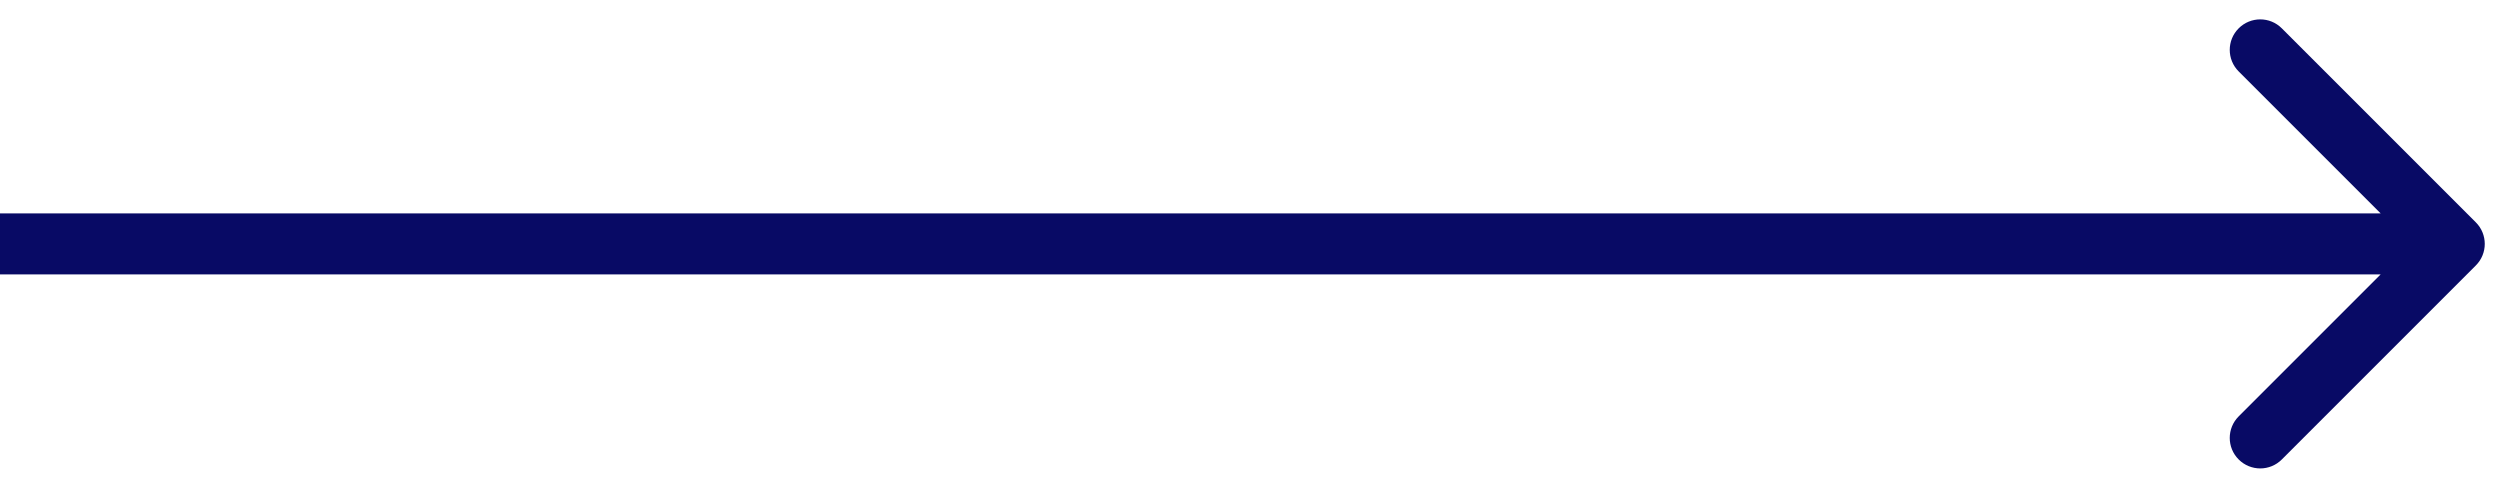
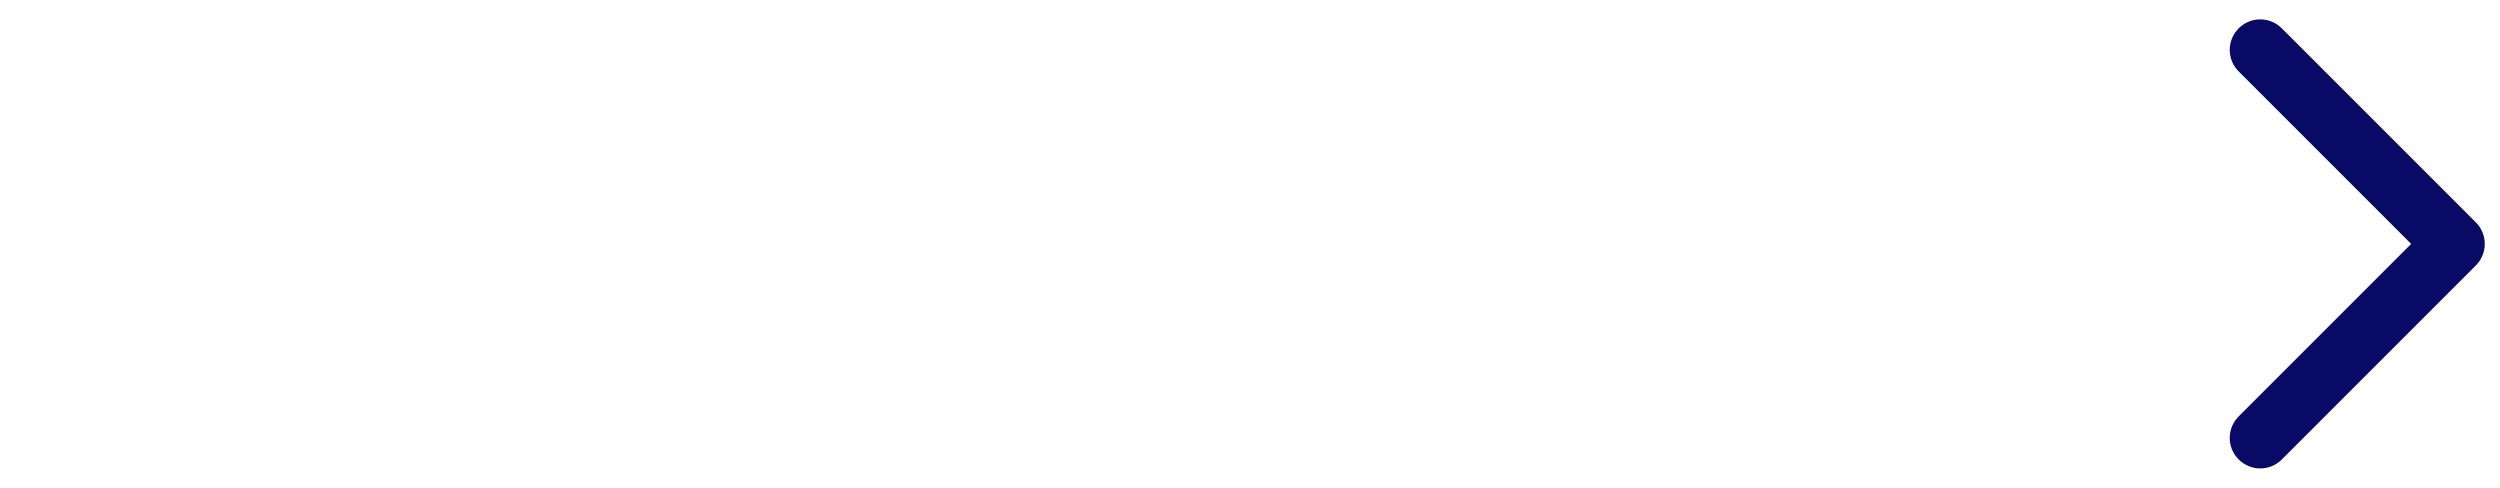
<svg xmlns="http://www.w3.org/2000/svg" width="82" height="16" viewBox="0 0 82 16" fill="none">
-   <path d="M81.207 8.707C81.598 8.317 81.598 7.683 81.207 7.293L74.843 0.929C74.453 0.538 73.82 0.538 73.429 0.929C73.038 1.319 73.038 1.953 73.429 2.343L79.086 8L73.429 13.657C73.038 14.047 73.038 14.681 73.429 15.071C73.82 15.462 74.453 15.462 74.843 15.071L81.207 8.707ZM0 9H80.5V7H0V9Z" fill="#080A65" />
+   <path d="M81.207 8.707C81.598 8.317 81.598 7.683 81.207 7.293L74.843 0.929C74.453 0.538 73.82 0.538 73.429 0.929C73.038 1.319 73.038 1.953 73.429 2.343L79.086 8L73.429 13.657C73.038 14.047 73.038 14.681 73.429 15.071C73.82 15.462 74.453 15.462 74.843 15.071L81.207 8.707ZM0 9H80.5V7V9Z" fill="#080A65" />
</svg>